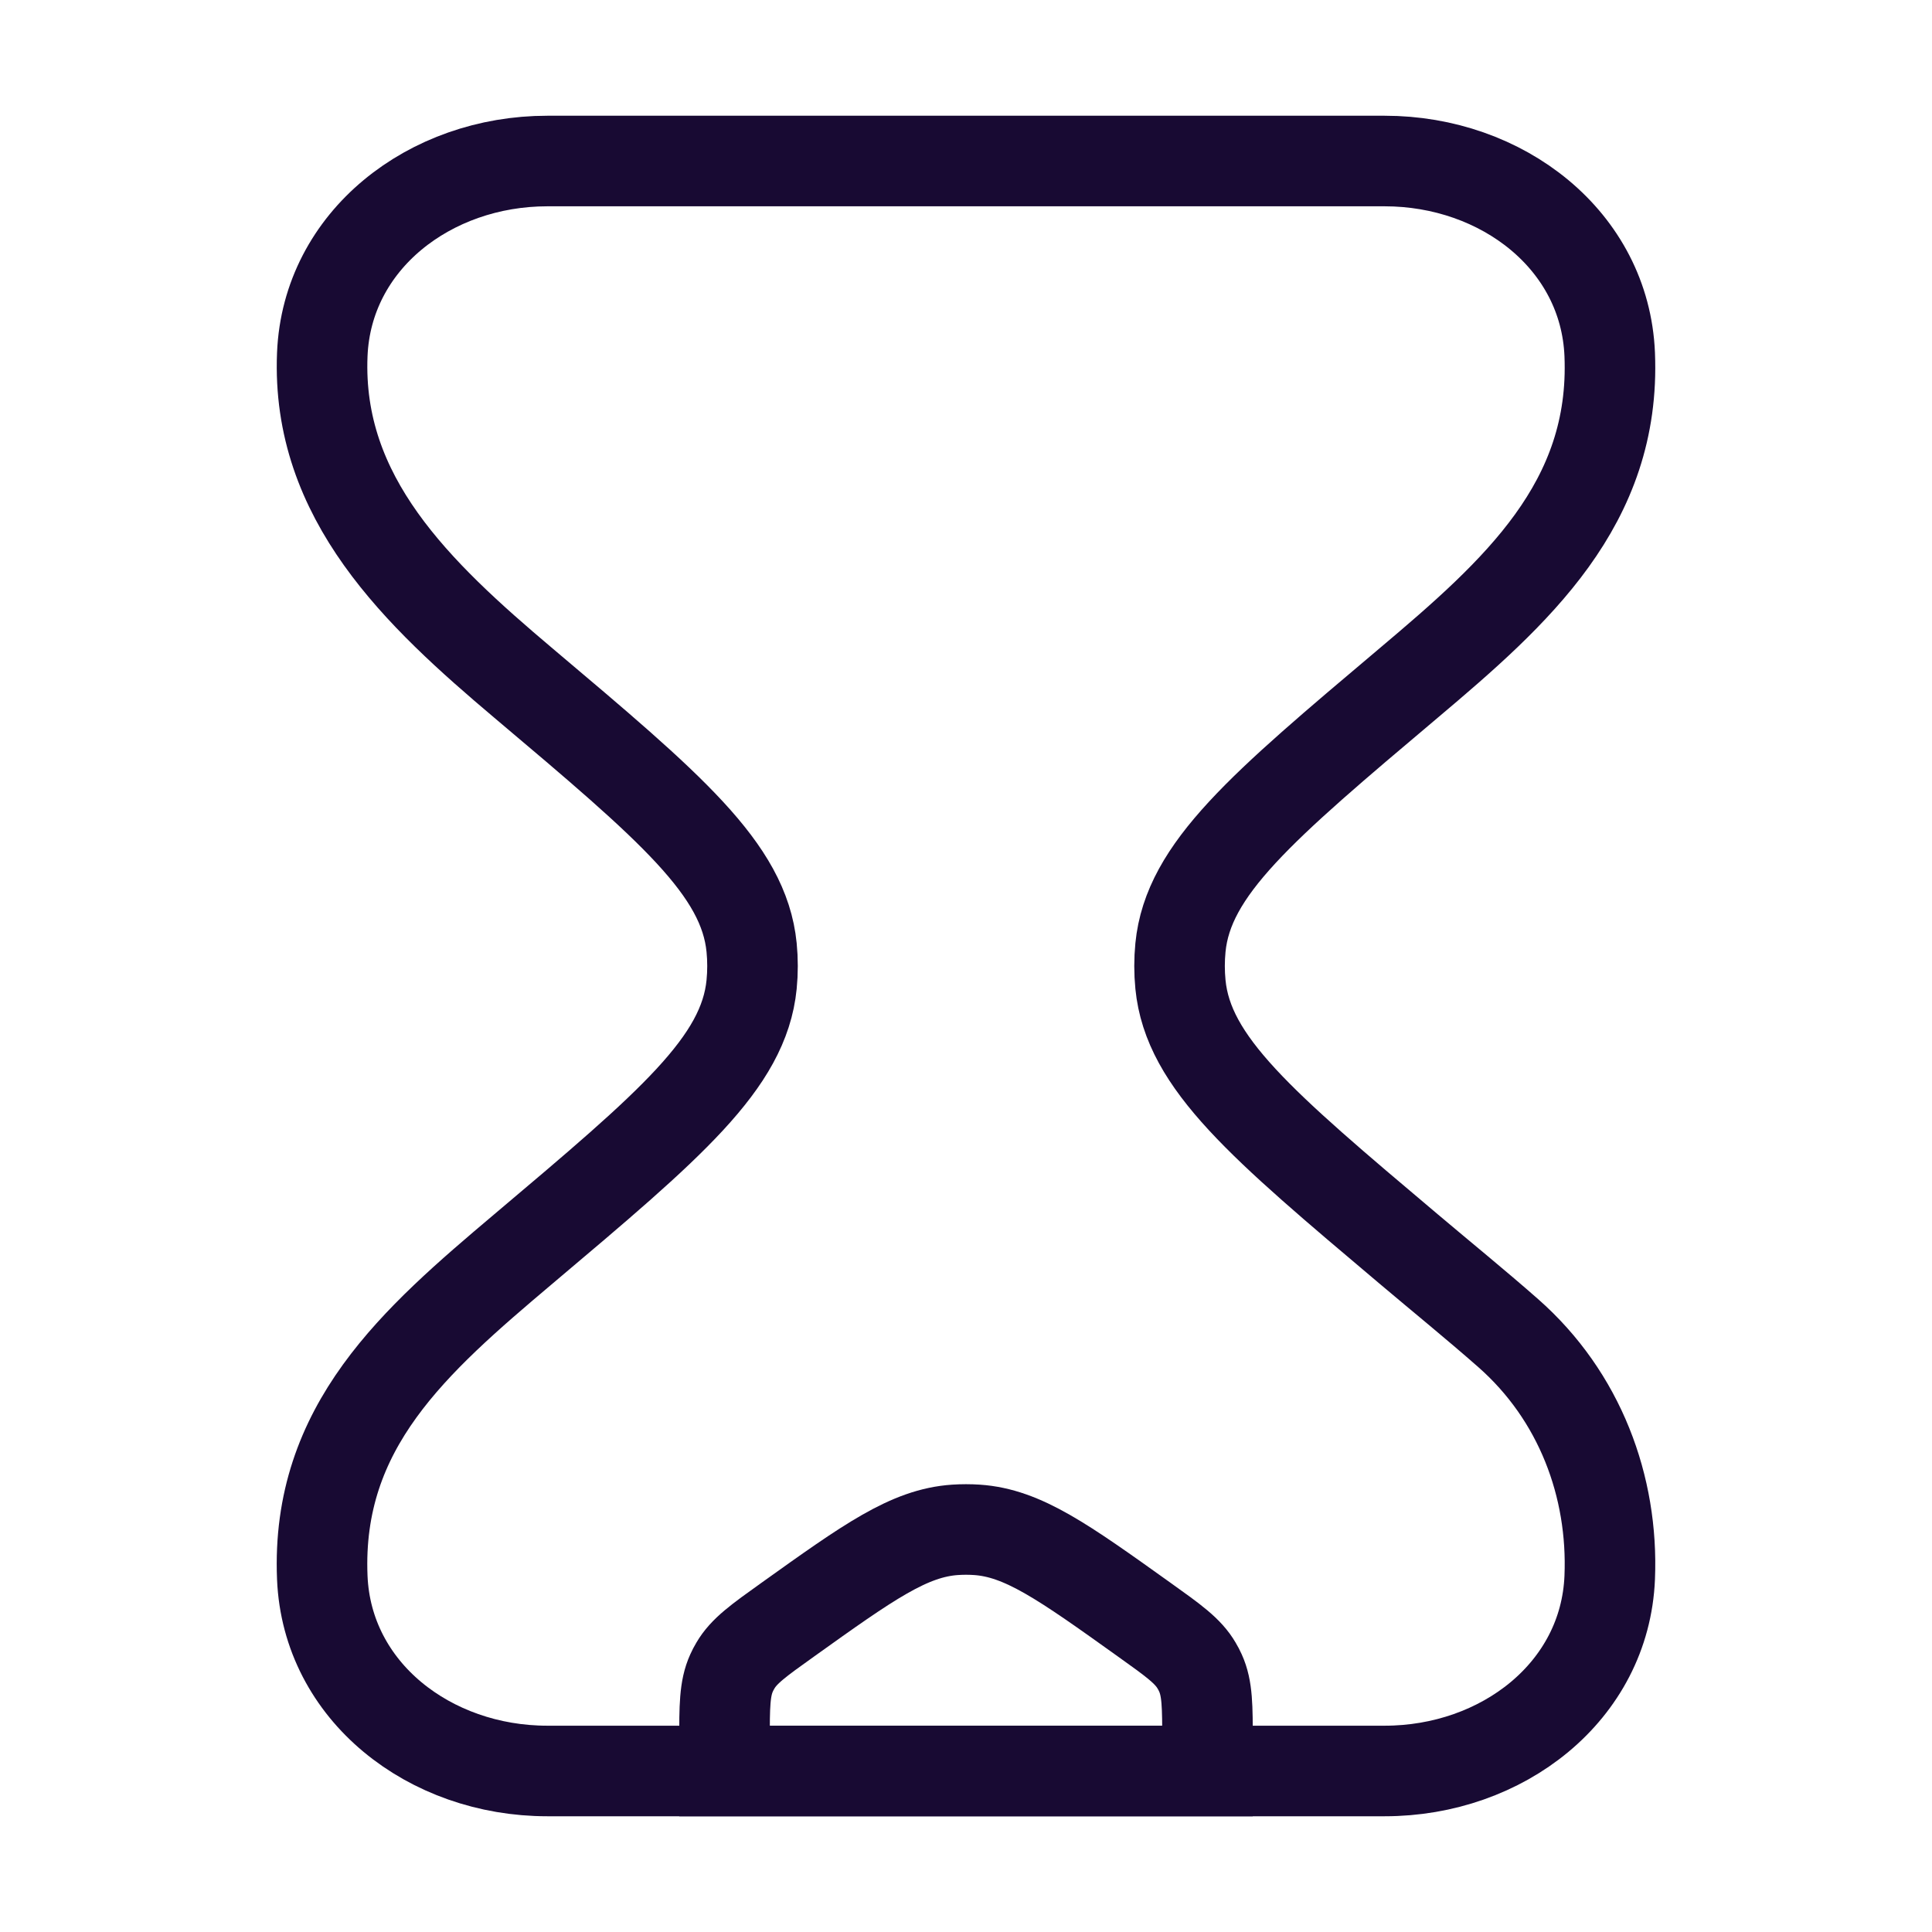
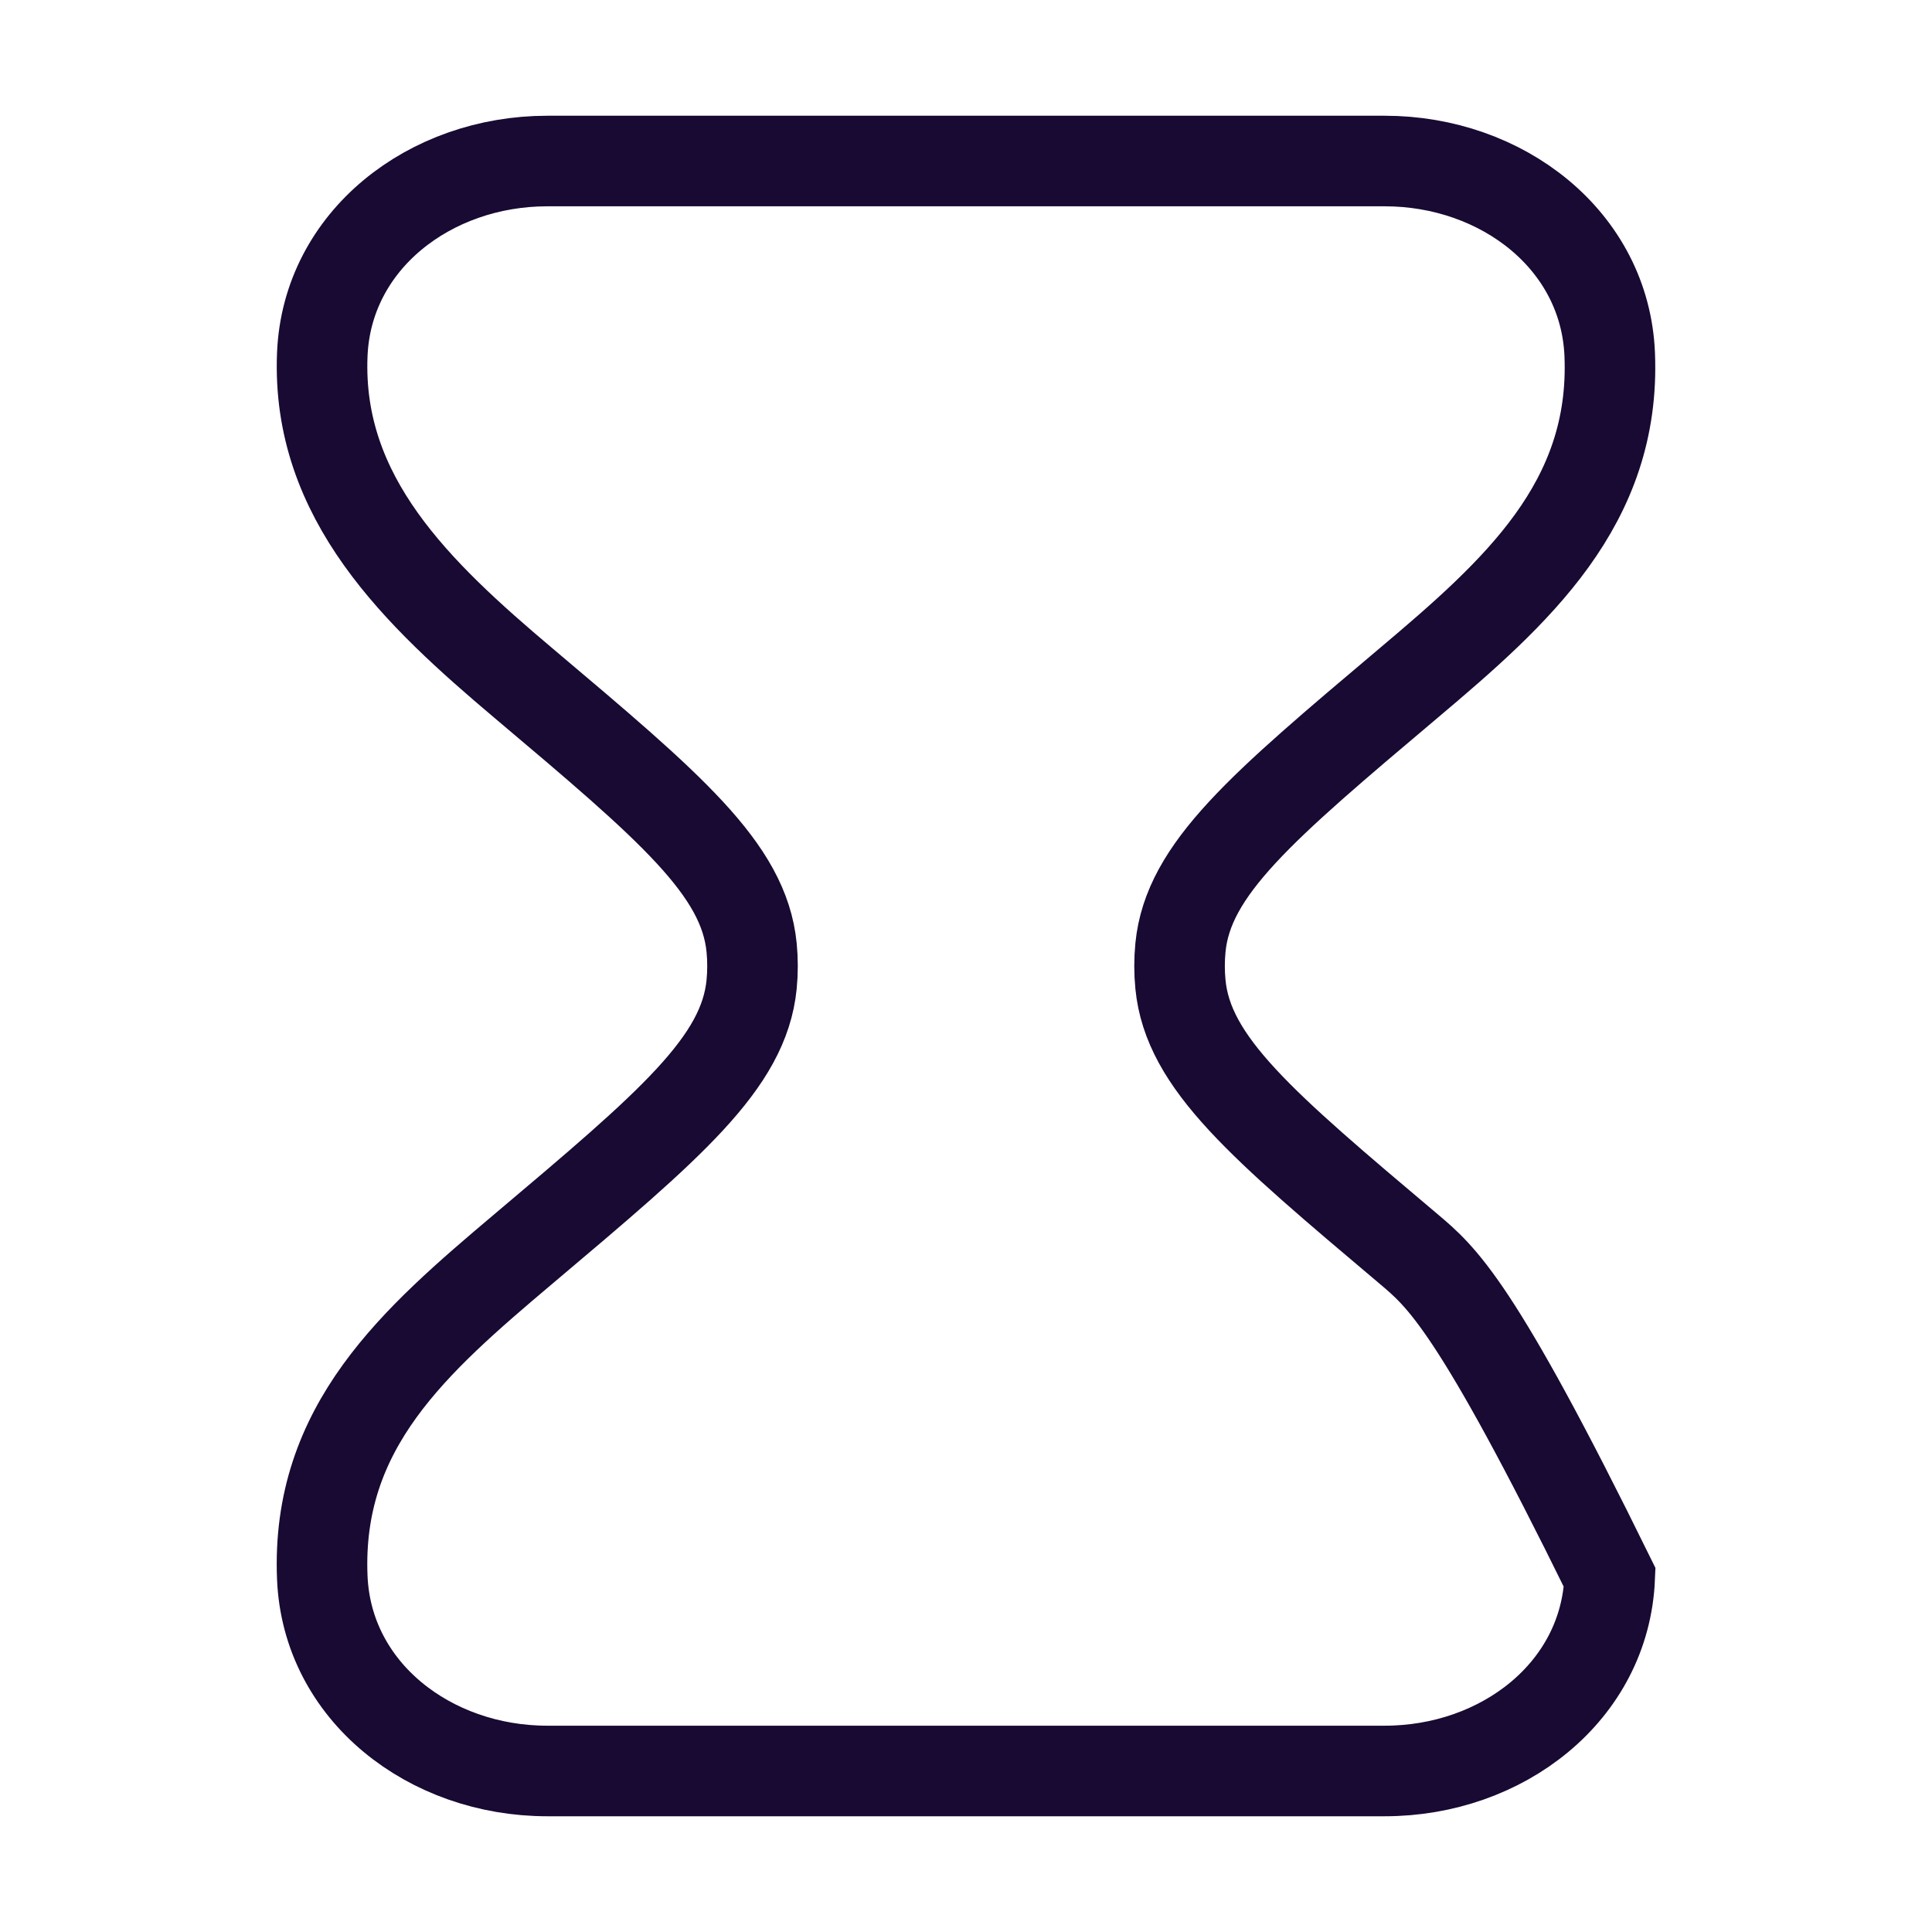
<svg xmlns="http://www.w3.org/2000/svg" width="32" height="32" viewBox="0 0 32 32" fill="none">
-   <path d="M22.935 2.667H9.065C7.121 2.667 5.416 3.98 5.338 5.871C5.24 8.252 6.914 9.832 8.672 11.316C11.105 13.369 12.321 14.395 12.449 15.694C12.469 15.898 12.469 16.102 12.449 16.306C12.321 17.605 11.105 18.631 8.672 20.684C6.866 22.209 5.235 23.626 5.338 26.129C5.416 28.02 7.121 29.333 9.065 29.333H22.935C24.879 29.333 26.584 28.02 26.662 26.129C26.724 24.622 26.166 23.123 24.98 22.08C24.44 21.605 23.878 21.149 23.328 20.684C20.895 18.631 19.679 17.605 19.552 16.306C19.532 16.102 19.532 15.898 19.552 15.694C19.679 14.395 20.895 13.369 23.328 11.316C25.116 9.808 26.764 8.344 26.662 5.871C26.584 3.98 24.879 2.667 22.935 2.667Z" stroke="#180A33" stroke-width="1.5" />
-   <path d="M12 28.851C12 28.262 12 27.967 12.117 27.709C12.135 27.669 12.156 27.628 12.179 27.59C12.321 27.345 12.563 27.173 13.046 26.828C14.387 25.869 15.058 25.39 15.82 25.339C15.94 25.331 16.06 25.331 16.18 25.339C16.942 25.39 17.613 25.869 18.954 26.828C19.437 27.173 19.679 27.345 19.821 27.59C19.844 27.628 19.865 27.669 19.883 27.709C20 27.967 20 28.262 20 28.851V29.333H12V28.851Z" stroke="#180A33" stroke-width="1.5" stroke-linecap="round" />
+   <path d="M22.935 2.667H9.065C7.121 2.667 5.416 3.98 5.338 5.871C5.24 8.252 6.914 9.832 8.672 11.316C11.105 13.369 12.321 14.395 12.449 15.694C12.469 15.898 12.469 16.102 12.449 16.306C12.321 17.605 11.105 18.631 8.672 20.684C6.866 22.209 5.235 23.626 5.338 26.129C5.416 28.02 7.121 29.333 9.065 29.333H22.935C24.879 29.333 26.584 28.02 26.662 26.129C24.44 21.605 23.878 21.149 23.328 20.684C20.895 18.631 19.679 17.605 19.552 16.306C19.532 16.102 19.532 15.898 19.552 15.694C19.679 14.395 20.895 13.369 23.328 11.316C25.116 9.808 26.764 8.344 26.662 5.871C26.584 3.98 24.879 2.667 22.935 2.667Z" stroke="#180A33" stroke-width="1.5" />
</svg>